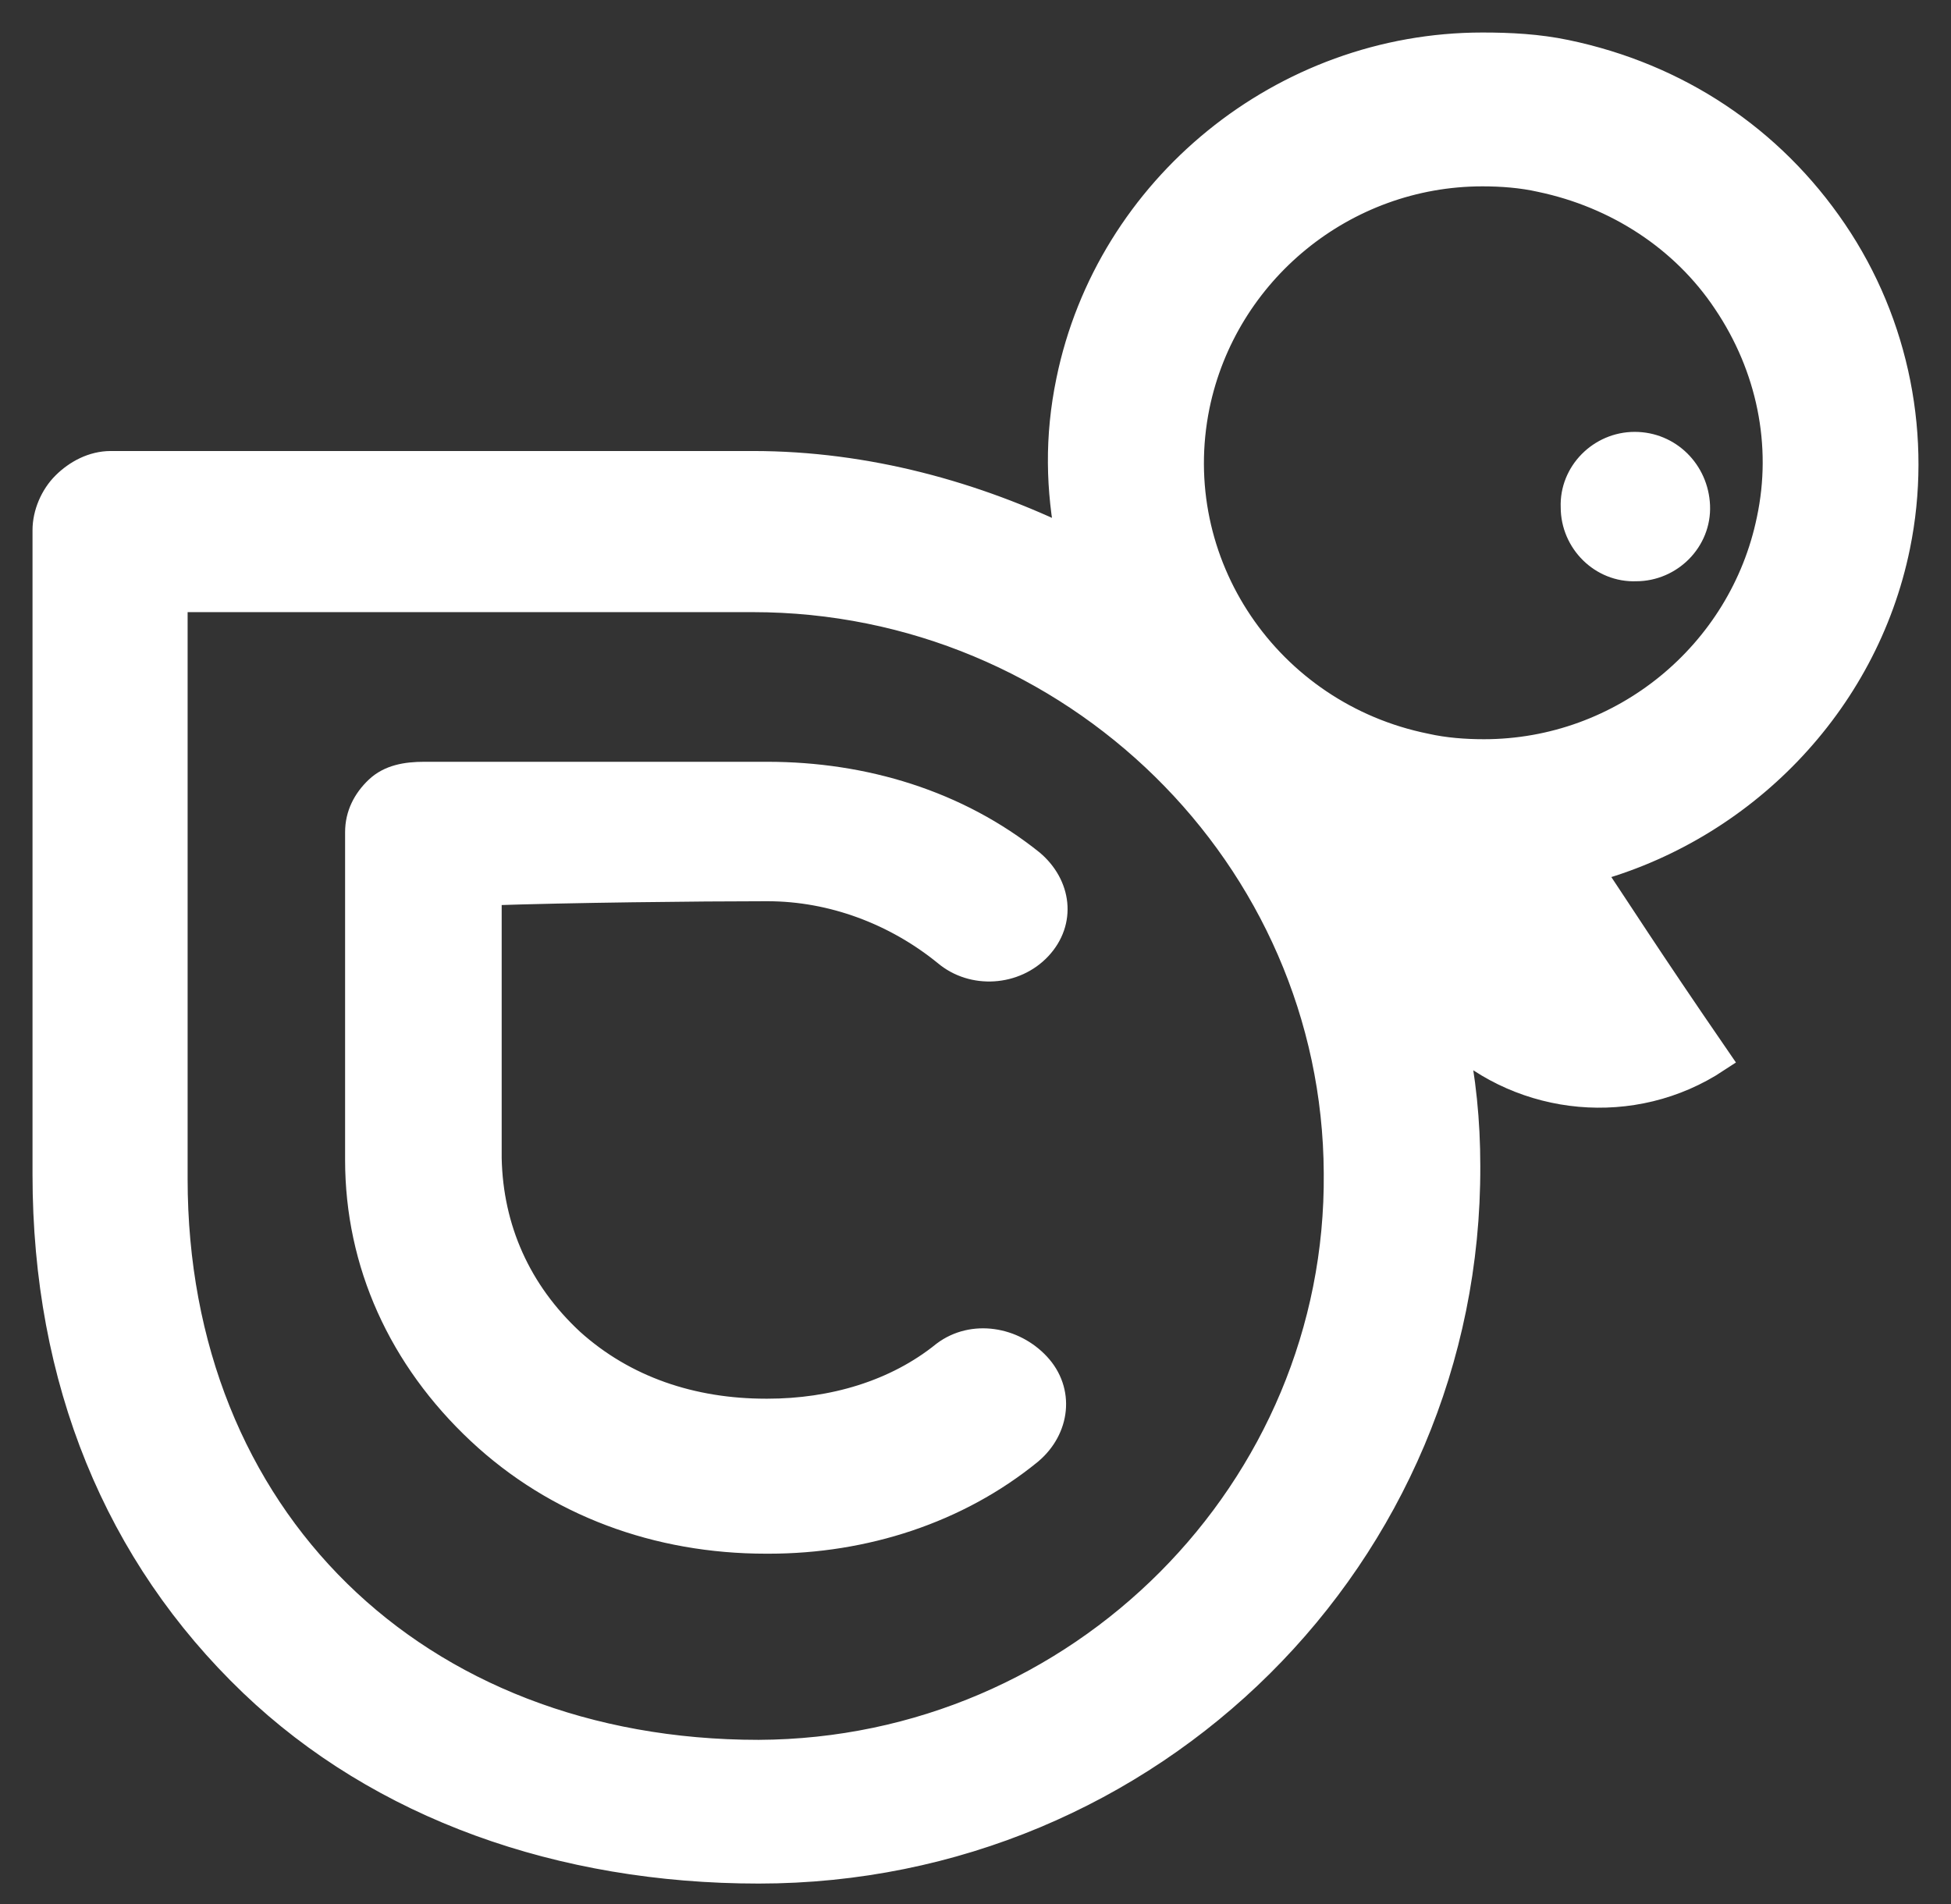
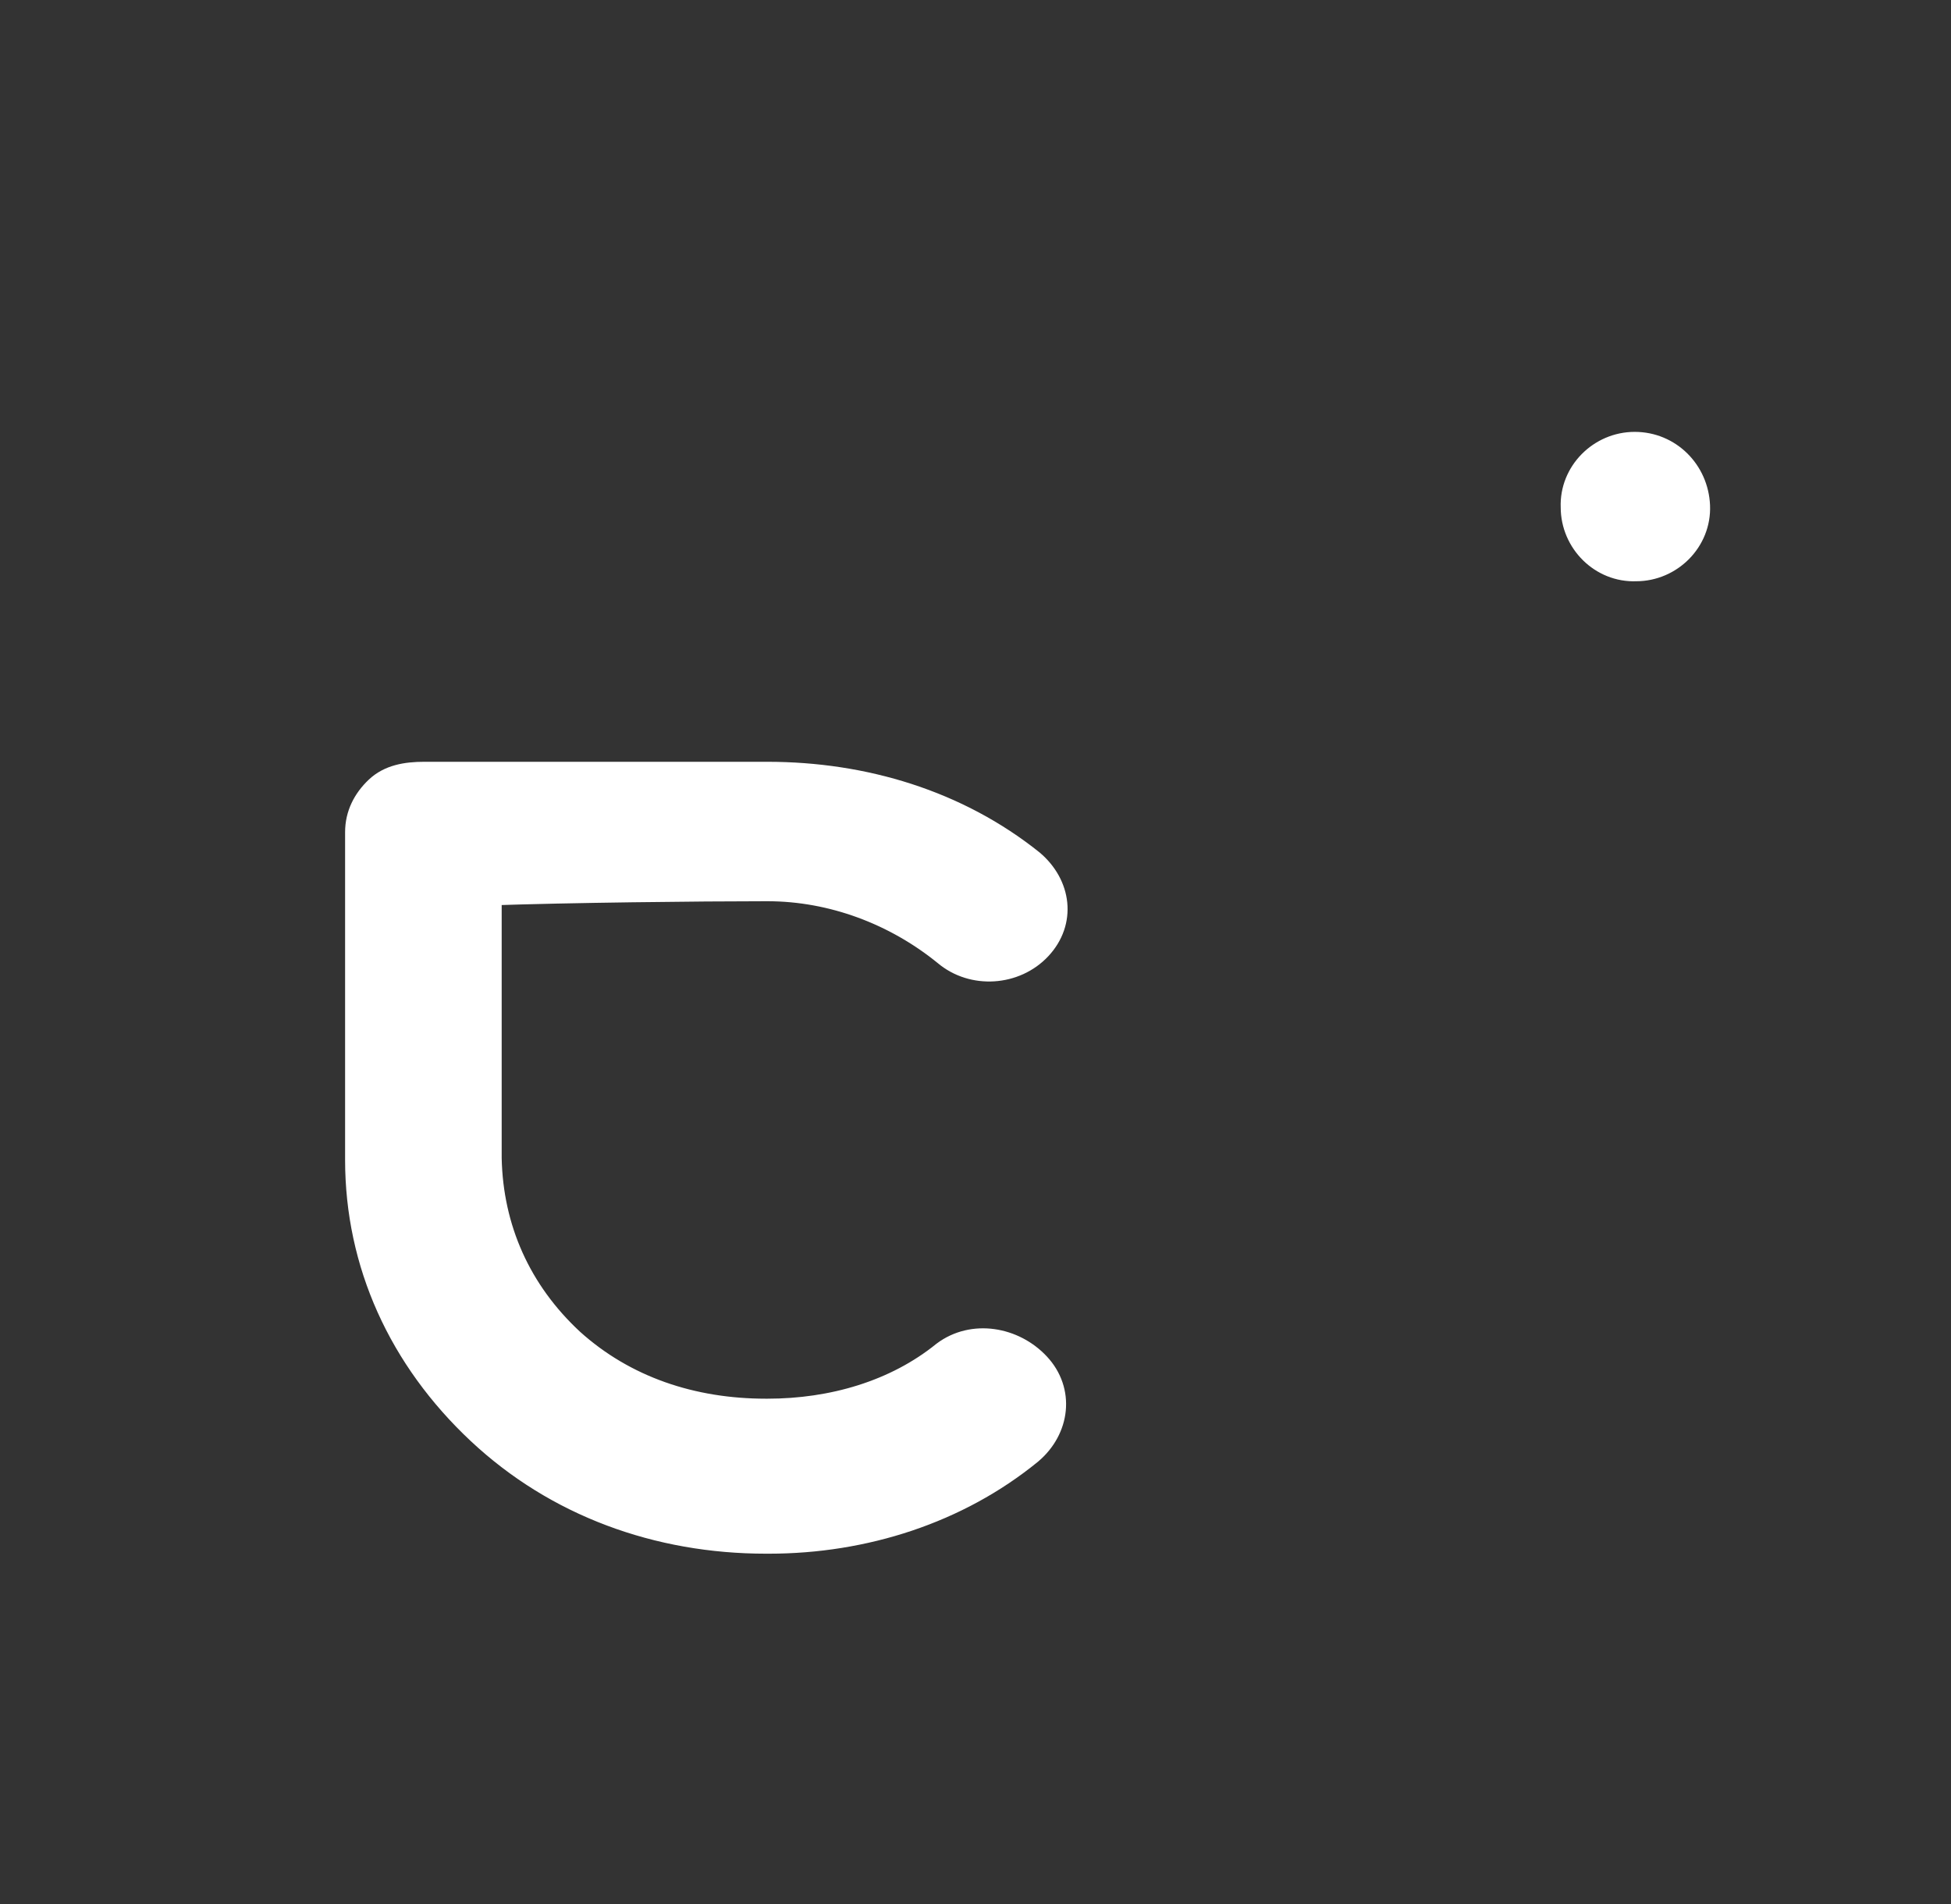
<svg xmlns="http://www.w3.org/2000/svg" width="42px" height="41px" viewBox="0 0 42 41" version="1.1">
  <rect x="0" y="0" width="42" height="41" fill="#333333" stroke="none" />
  <title>Group@4x</title>
  <desc>Created with Sketch.</desc>
  <g id="Logo" stroke="none" stroke-width="1" fill="none" fill-rule="evenodd">
    <g id="logo" transform="translate(-73, 1)" fill="#FFFFFF" stroke="#FFFFFF" stroke-width="0.6">
      <g id="Group" transform="translate(74, 0)">
-         <path d="M38.468,3.991 C37.115,1.995 35.1,0.655 32.707,0.156 C32.109,0.031 31.511,0 30.913,0 C26.632,0 22.886,3.055 22.036,7.202 C21.784,8.418 21.815,9.54 22.036,10.663 C19.99,9.665 17.66,9.01 15.205,9.01 L15.173,9.01 C10.955,9.01 1.385,9.01 1.385,9.01 C1.385,9.01 1.385,9.01 1.385,9.01 C1.007,9.01 0.661,9.197 0.409,9.447 C0.157,9.696 0,10.07 0,10.413 C0,10.413 0,15.869 0,24.287 C0,28.714 1.543,32.456 4.439,35.23 C7.209,37.881 11.081,39.252 15.331,39.252 C15.331,39.252 15.331,39.252 15.331,39.252 C23.767,39.252 30.598,32.487 30.567,24.1 C30.567,23.134 30.472,22.229 30.284,21.325 C31.795,22.728 34.156,22.978 35.95,21.793 C34.407,19.548 33.841,18.644 33.211,17.709 C36.485,16.836 39.129,14.155 39.822,10.756 C40.294,8.449 39.822,5.986 38.468,3.991 Z M15.331,36.758 C7.933,36.758 2.739,31.676 2.739,24.381 C2.739,18.457 2.739,13.967 2.739,11.879 C5.54,11.879 11.931,11.879 15.173,11.879 L15.205,11.879 C22.099,11.879 27.765,17.428 27.797,24.256 C27.86,31.084 22.256,36.727 15.331,36.758 Z M37.115,10.195 C36.517,13.095 33.935,15.215 30.945,15.215 C30.535,15.215 30.095,15.183 29.685,15.09 C26.286,14.404 24.051,11.13 24.743,7.732 C25.341,4.832 27.923,2.712 30.913,2.712 C31.322,2.712 31.763,2.744 32.172,2.837 C33.809,3.18 35.257,4.115 36.17,5.487 C37.115,6.89 37.461,8.574 37.115,10.195 Z" id="Shape" fill-rule="nonzero" />
        <path d="M15.489,18.103 C15.489,18.103 15.521,18.103 15.521,18.103 C16.922,18.103 18.292,18.62 19.375,19.501 C19.949,19.988 20.84,19.927 21.35,19.38 C21.86,18.833 21.764,18.072 21.191,17.586 C19.598,16.309 17.591,15.701 15.521,15.701 C15.489,15.701 15.489,15.701 15.457,15.701 C13.291,15.701 8.194,15.701 8.131,15.701 C8.131,15.701 8.131,15.701 8.131,15.701 C7.748,15.701 7.398,15.762 7.143,16.005 C6.888,16.248 6.729,16.552 6.729,16.917 C6.729,16.978 6.729,22.207 6.729,23.971 C6.729,26.19 7.653,28.227 9.341,29.808 C10.997,31.359 13.164,32.15 15.489,32.15 C15.521,32.15 15.521,32.15 15.553,32.15 C17.591,32.15 19.598,31.511 21.159,30.234 C21.732,29.748 21.828,28.957 21.318,28.41 C20.809,27.863 19.949,27.711 19.343,28.167 C18.292,29.018 16.922,29.413 15.521,29.413 C15.521,29.413 15.489,29.413 15.489,29.413 C13.896,29.413 12.431,28.927 11.284,27.893 C10.137,26.829 9.532,25.461 9.5,23.94 C9.5,22.724 9.5,19.897 9.5,18.194 C11.252,18.133 14.055,18.103 15.489,18.103 Z" id="Shape" />
        <path d="M34.191,8.598 C33.469,8.598 32.868,9.199 32.898,9.921 C32.898,10.643 33.499,11.244 34.221,11.214 C34.942,11.214 35.543,10.613 35.513,9.891 C35.483,9.169 34.912,8.598 34.191,8.598 Z" id="Shape" />
      </g>
    </g>
  </g>
</svg>